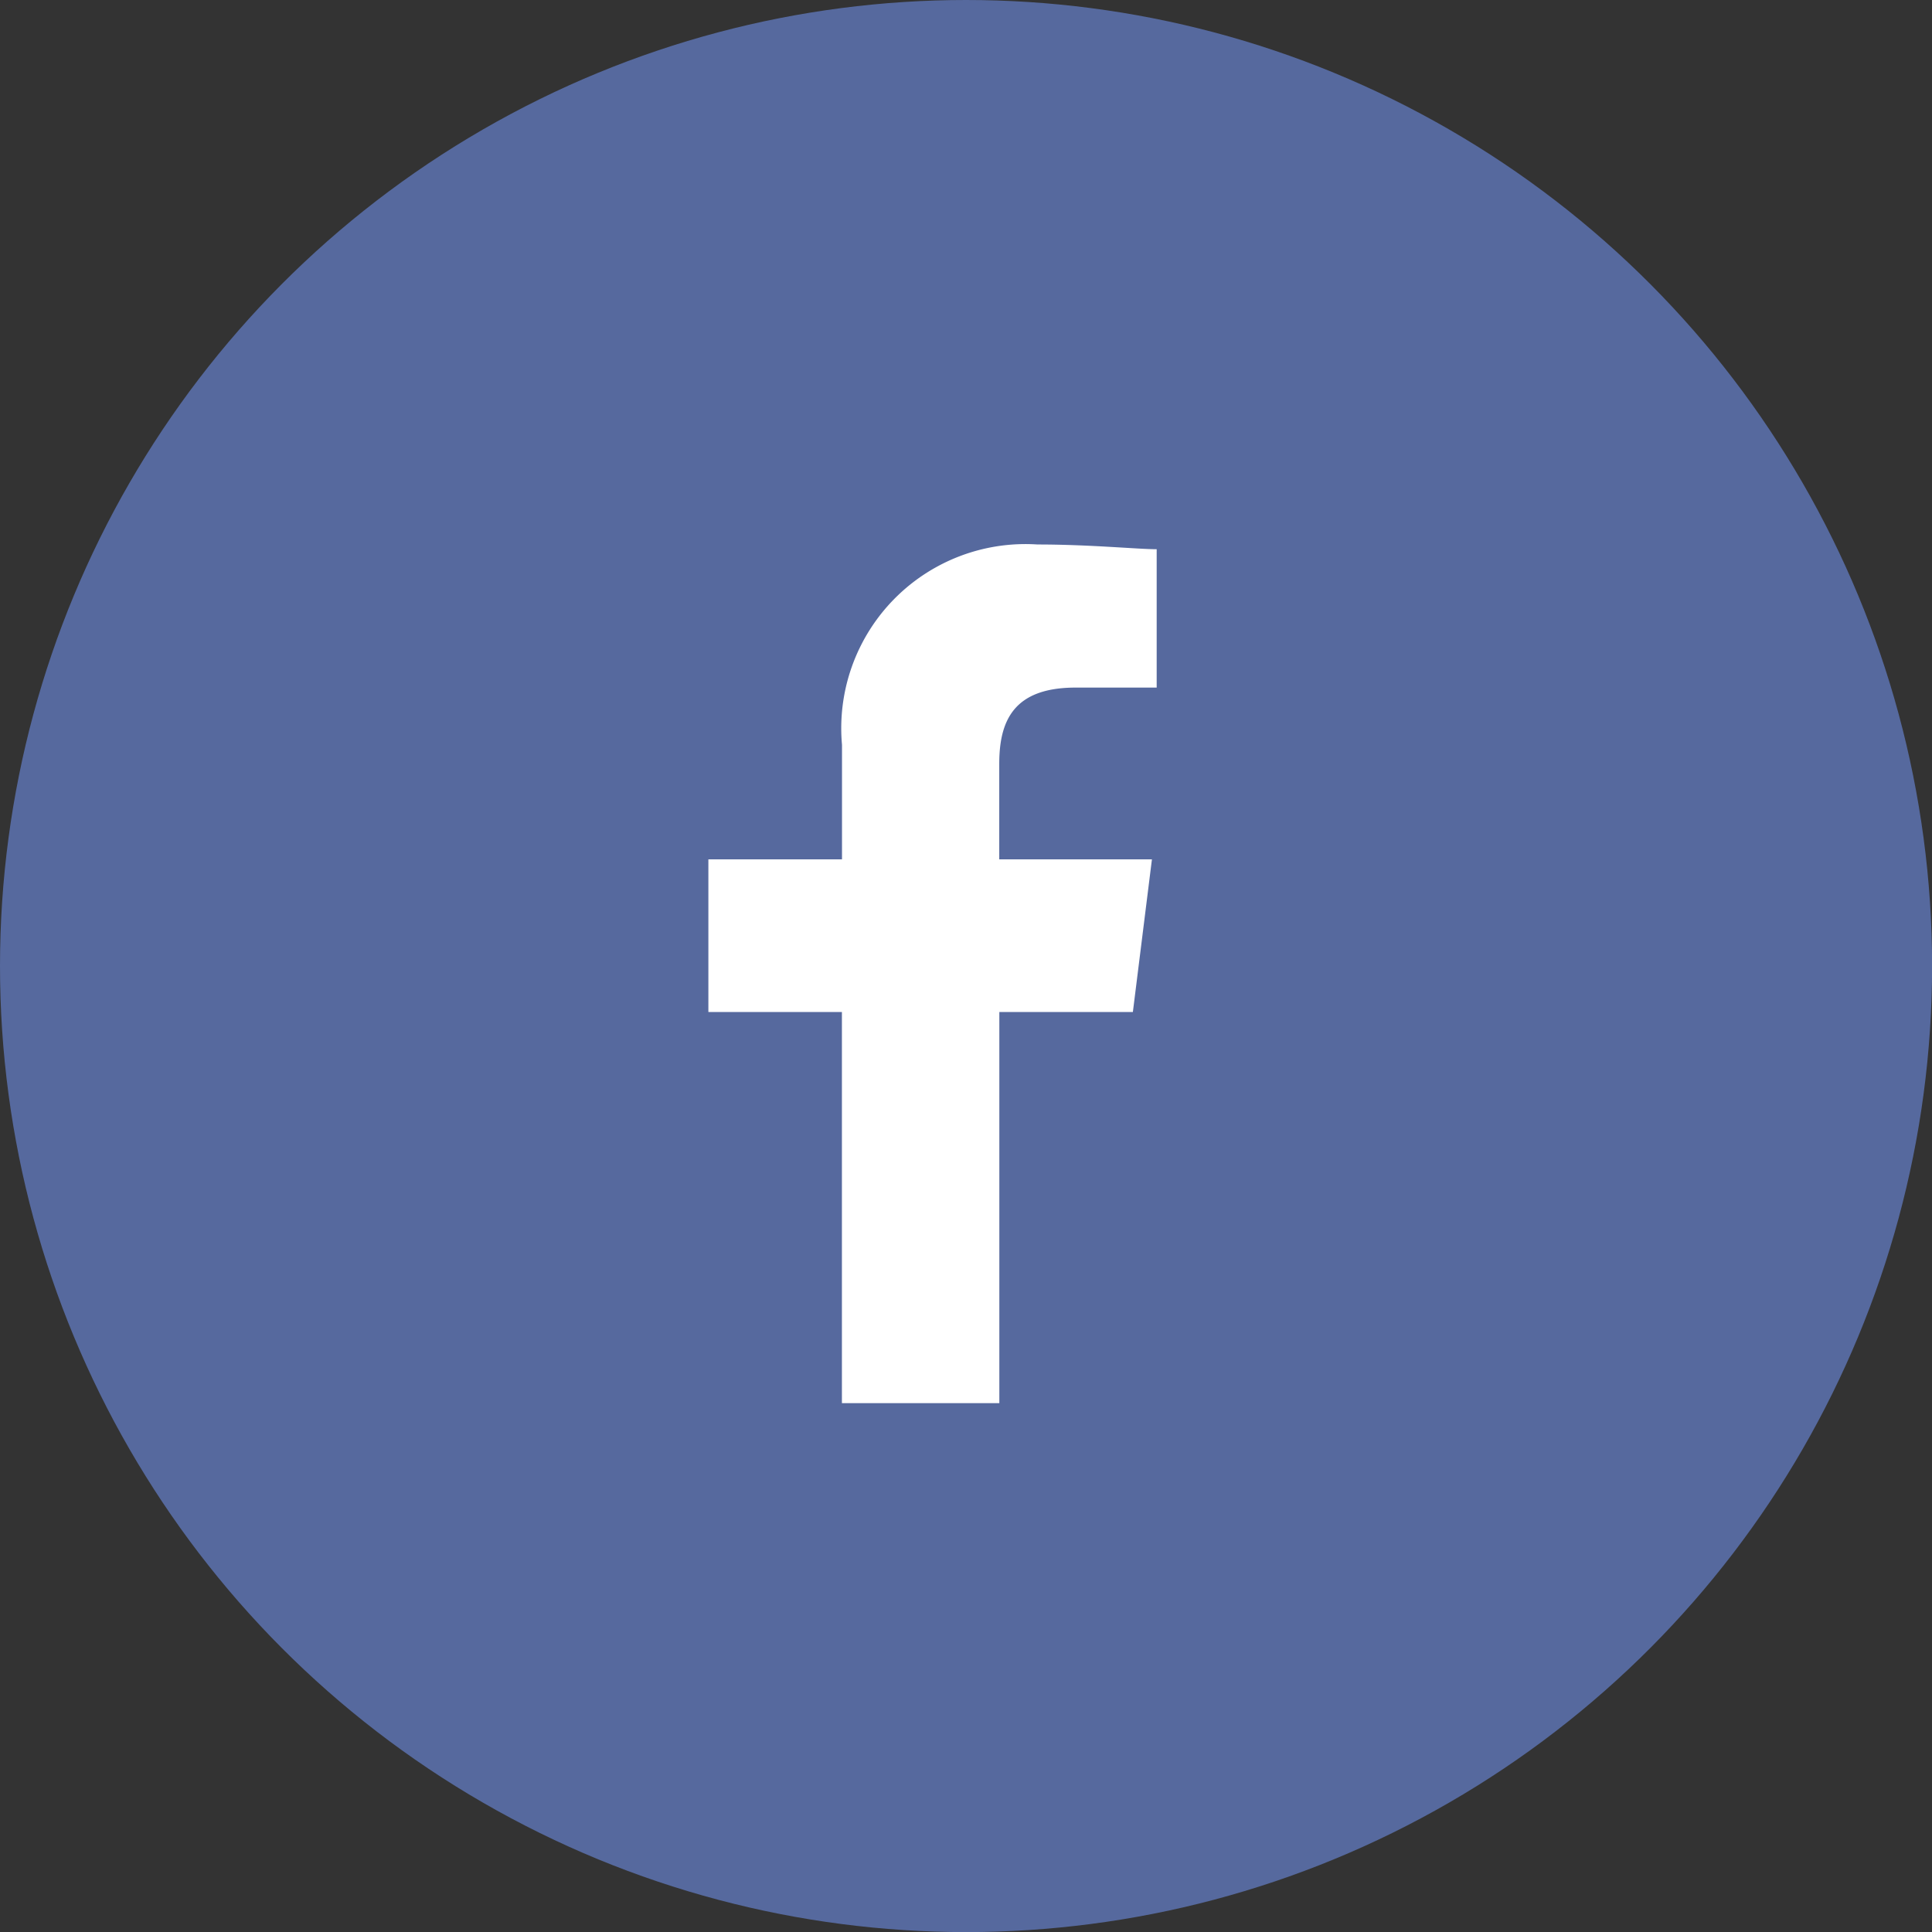
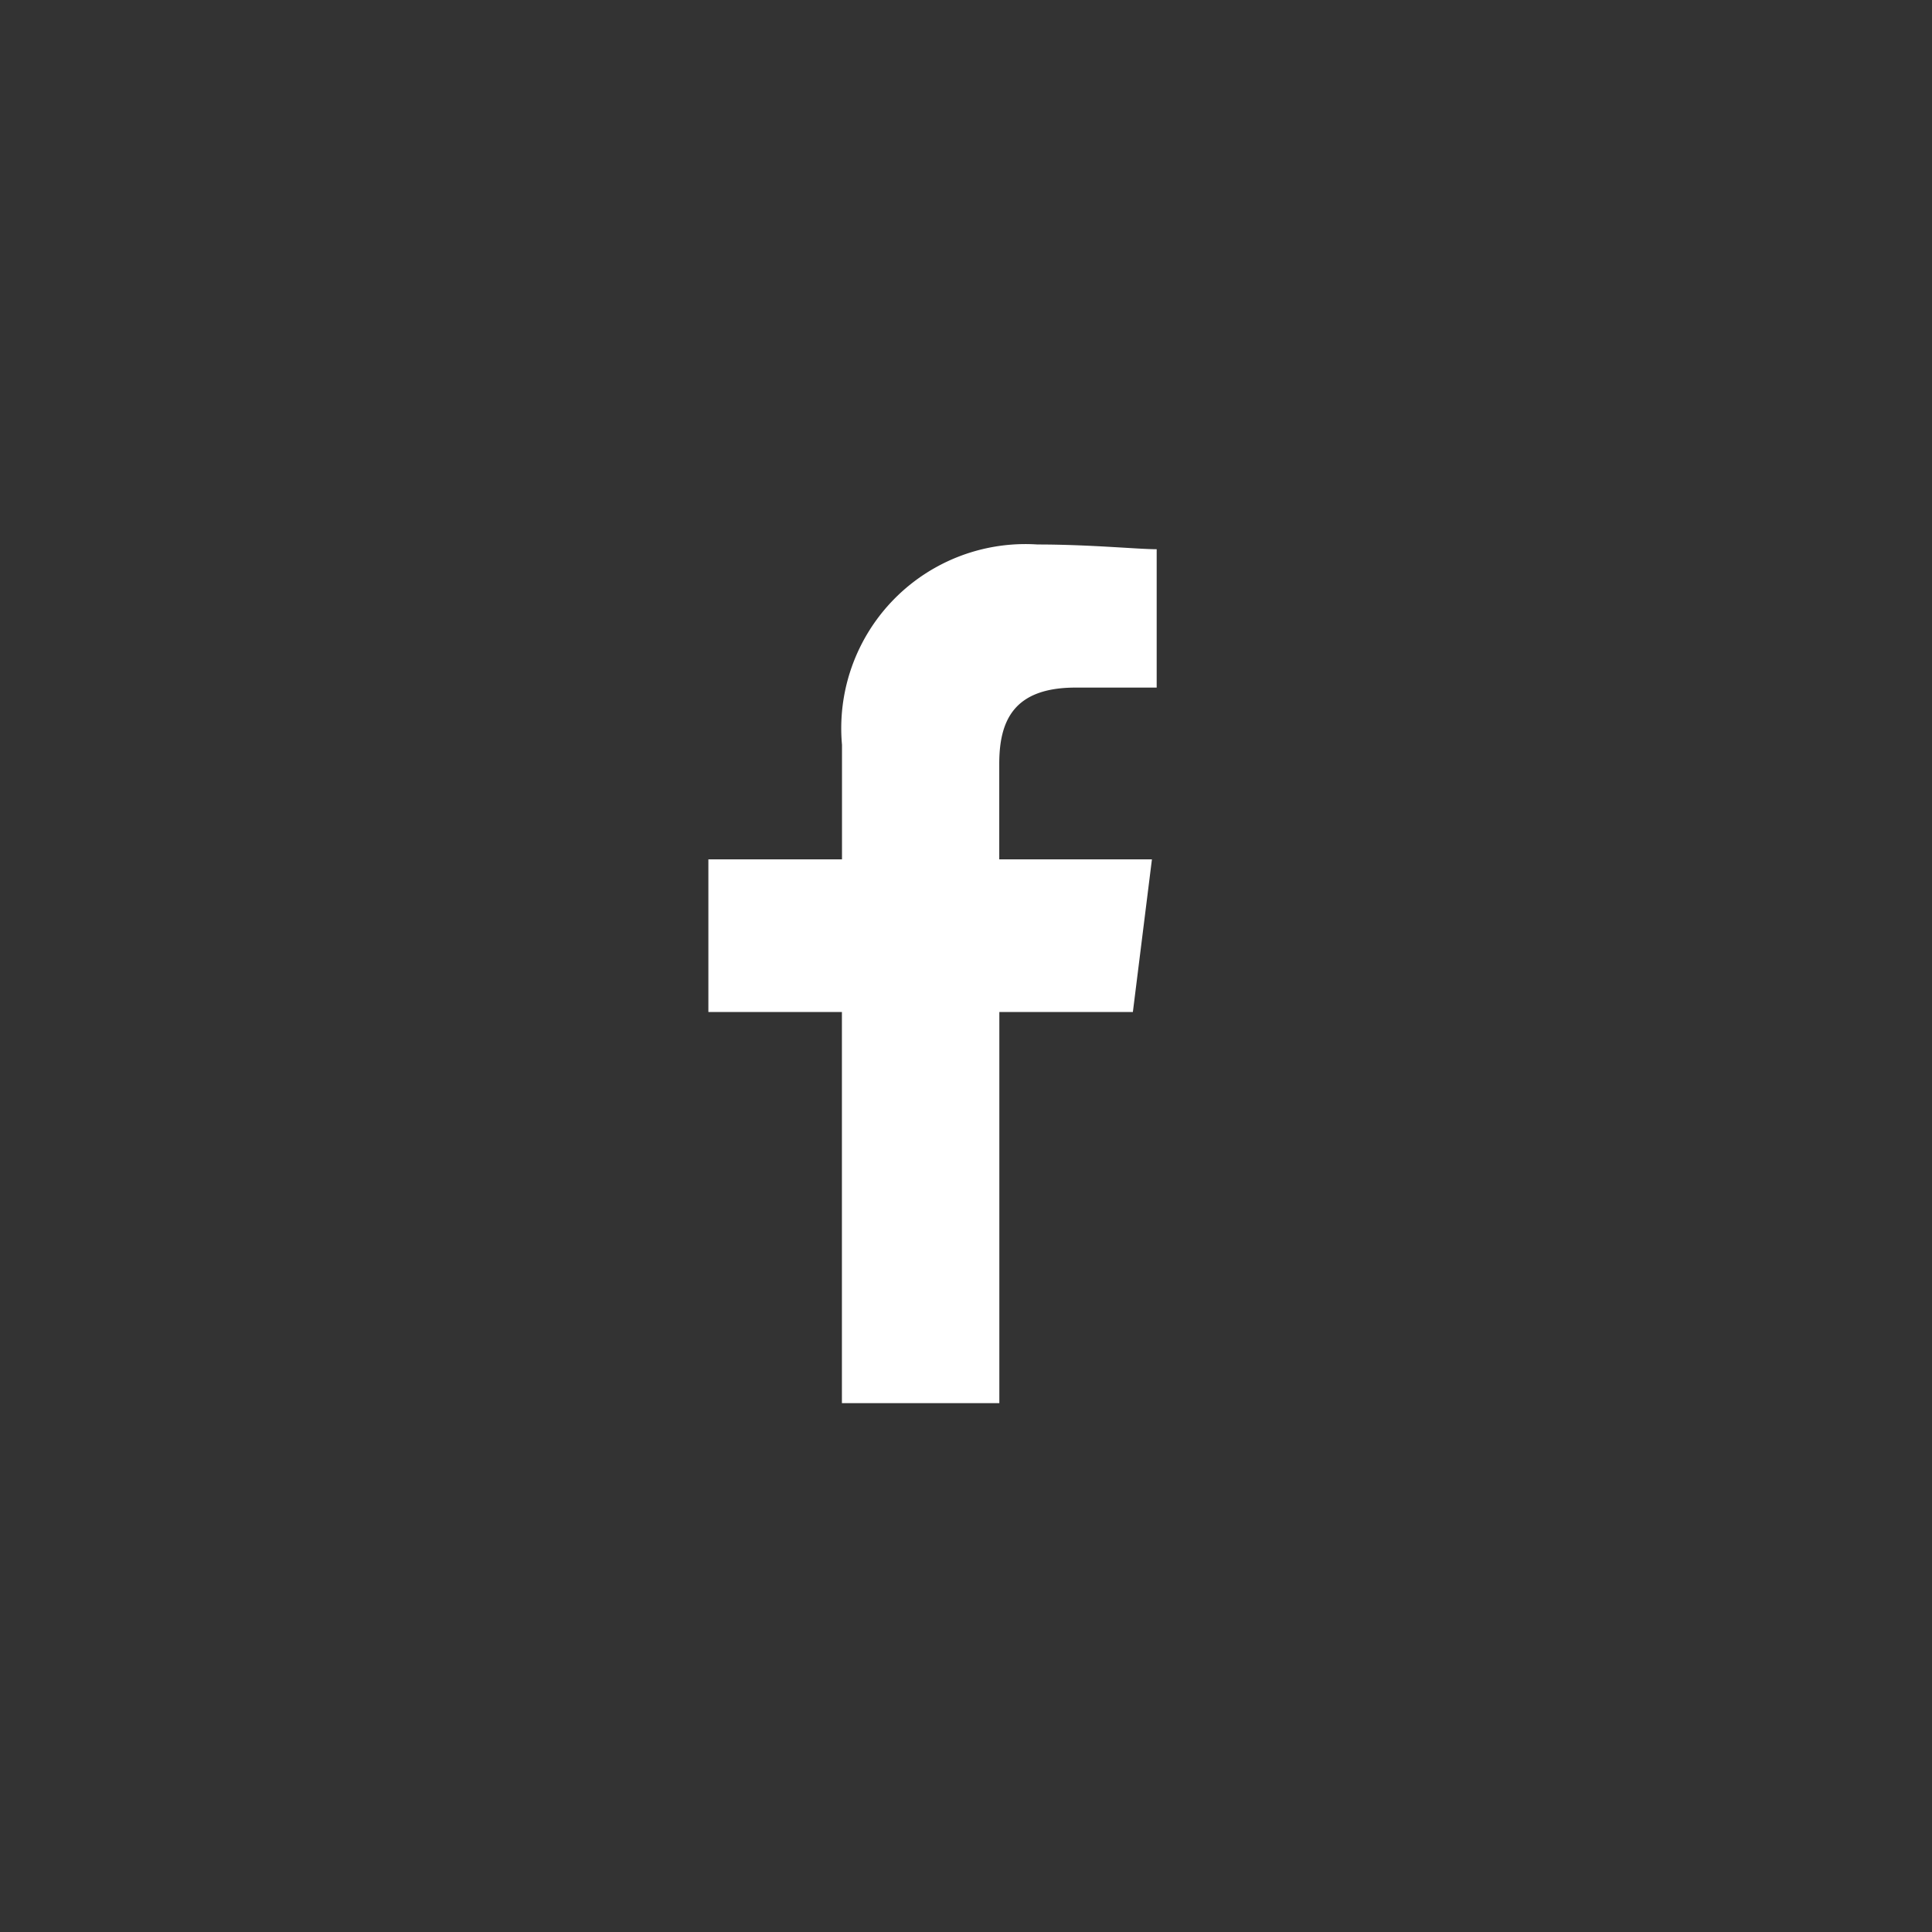
<svg xmlns="http://www.w3.org/2000/svg" width="22.397" height="22.397" viewBox="0 0 22.397 22.397">
  <rect x="0" y="0" width="22.397" height="22.397" fill="#333333" stroke="none" />
  <defs>
    <style>.a{fill:#56699e;}.b{fill:#fff;fill-rule:evenodd;}</style>
  </defs>
-   <circle class="a" cx="11.199" cy="11.199" r="11.199" />
  <path class="b" d="M83.373,9.954V5.42h1.548l.221-1.77h-1.77V2.544c0-.5.166-.885.885-.885h.94V.055C84.977.055,84.424,0,83.816,0a2.135,2.135,0,0,0-2.267,2.323V3.65H80V5.42h1.548V9.954Z" transform="translate(-71.788 6.312)" />
</svg>